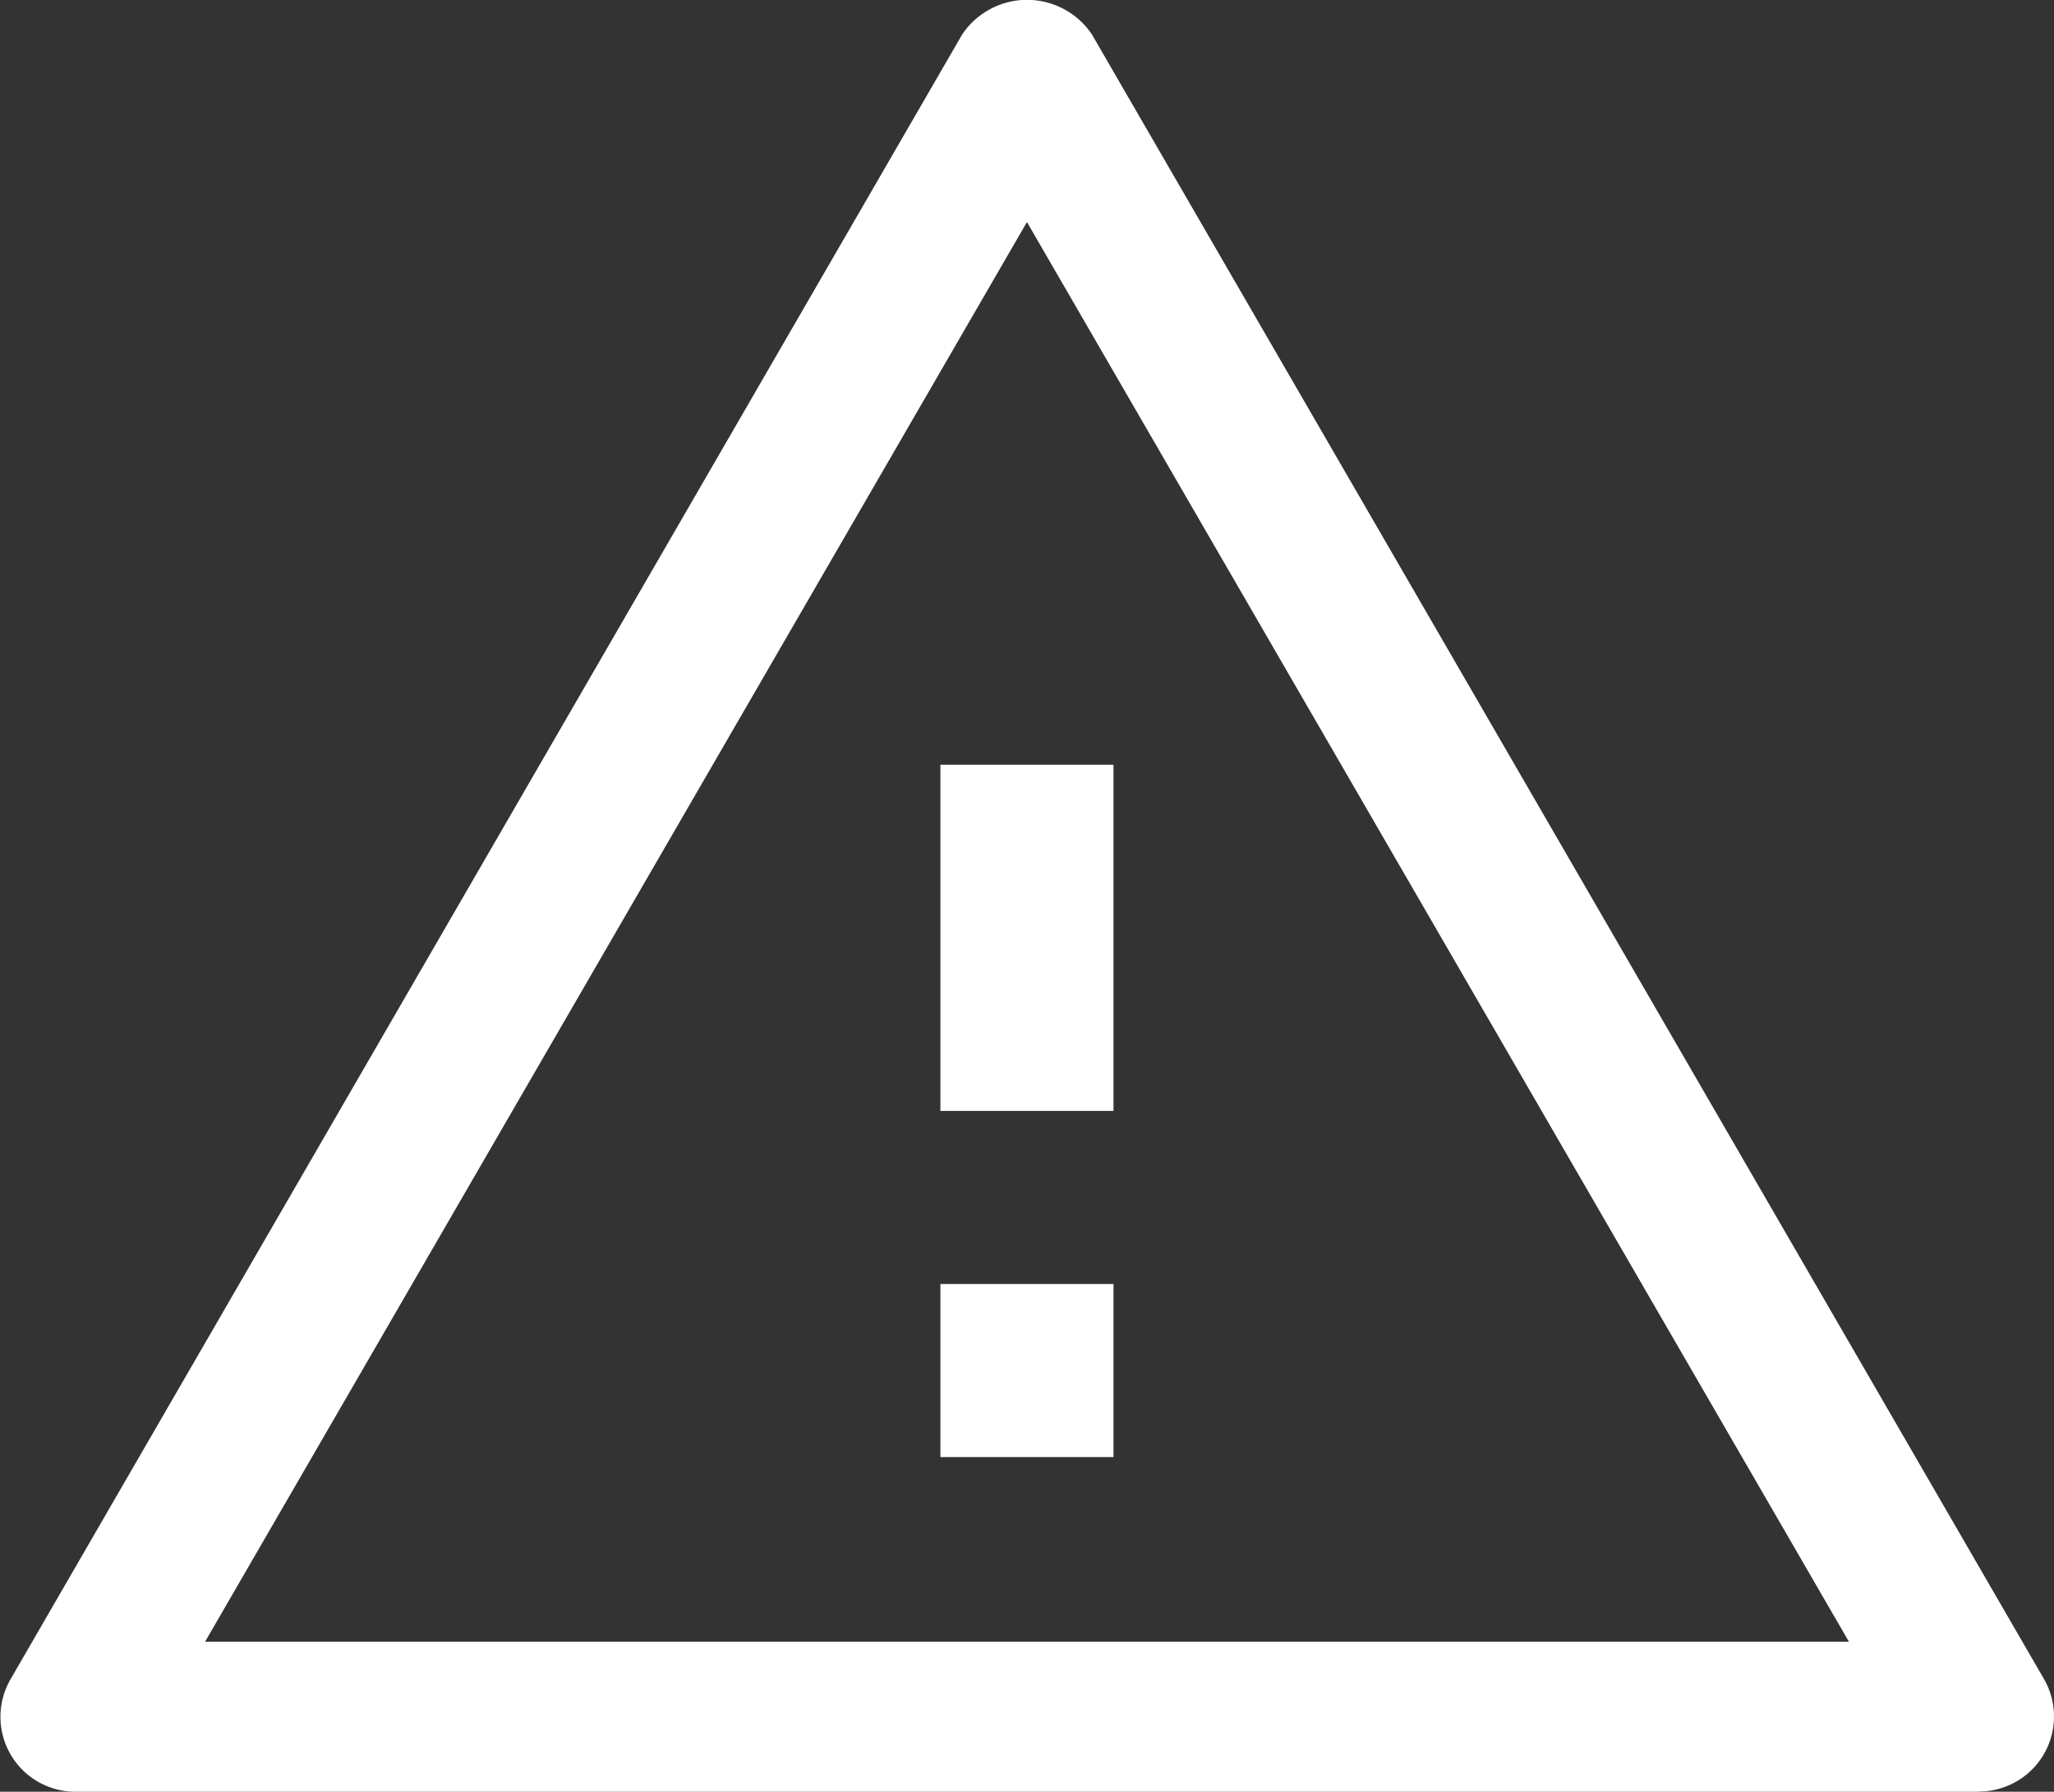
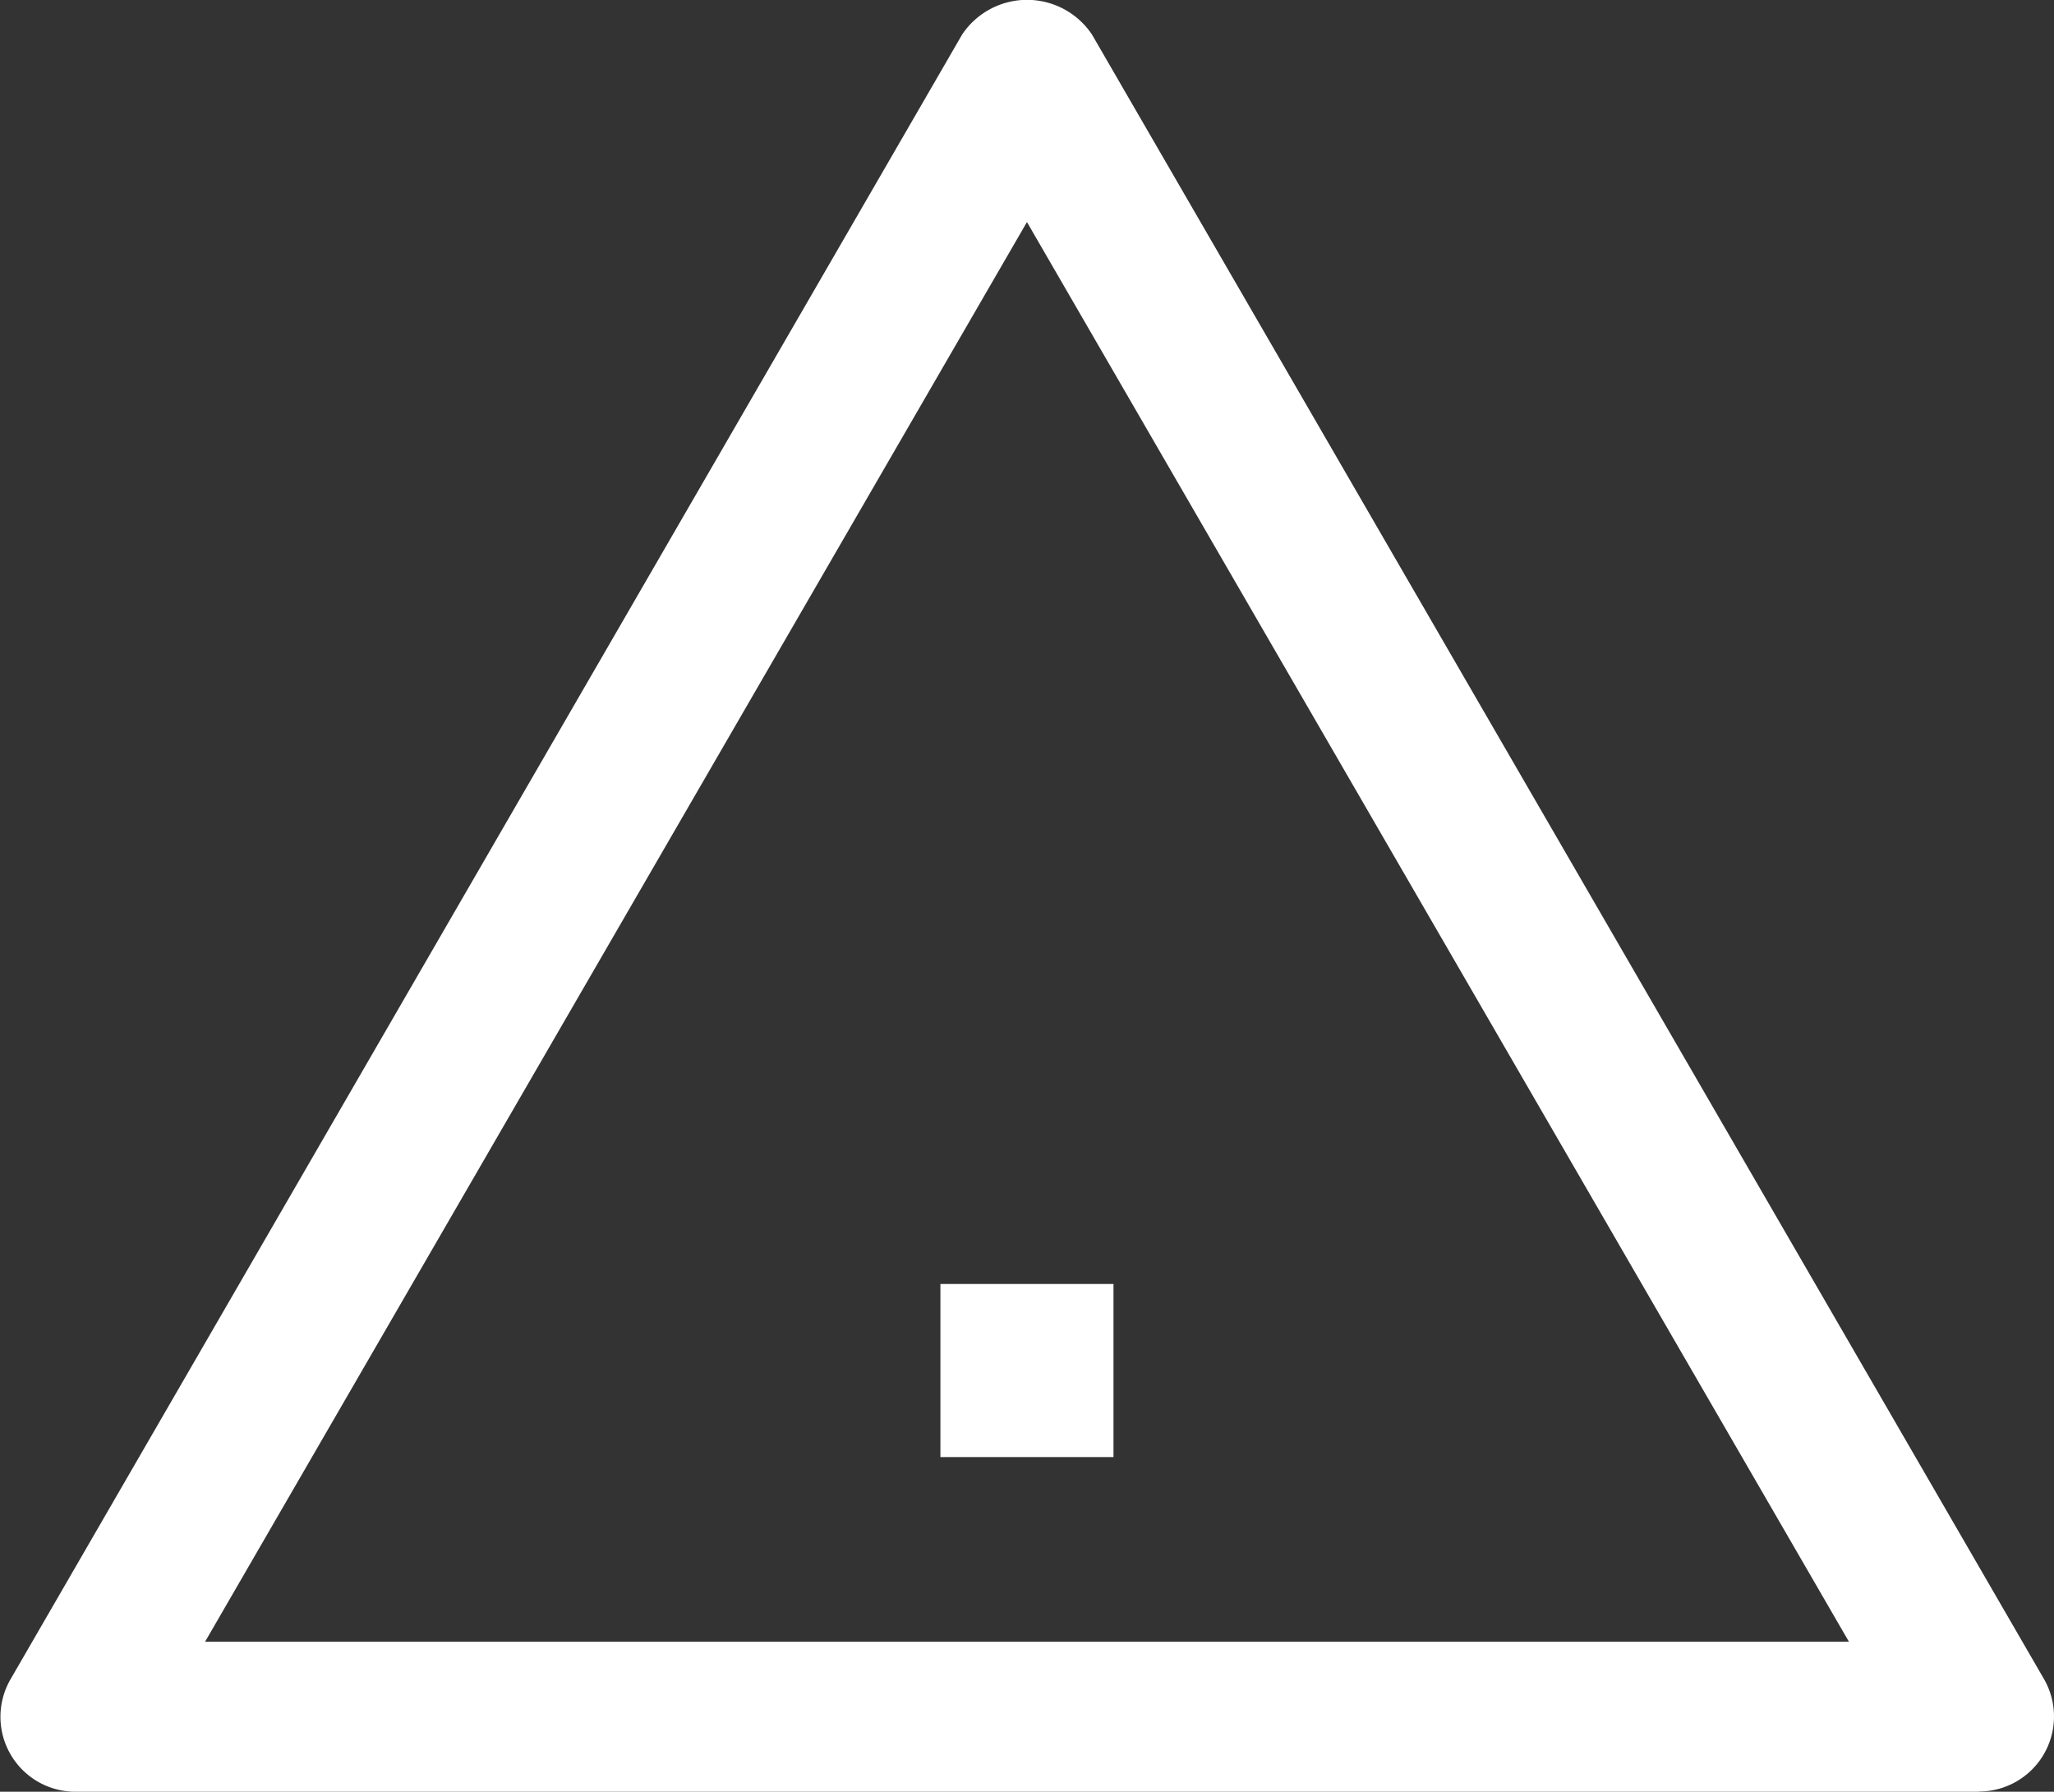
<svg xmlns="http://www.w3.org/2000/svg" width="19.463" height="16.977" viewBox="0 0 19.463 16.977">
  <rect x="0" y="0" width="19.463" height="16.977" fill="#333333" stroke="none" />
  <defs>
    <style>.a{fill:#fff;}</style>
  </defs>
  <g transform="translate(-0.1 -0.873)">
    <g transform="translate(9.011 8.119)">
      <rect class="a" width="1.64" height="1.64" transform="translate(0 4.92)" />
-       <rect class="a" width="1.64" height="3.28" />
    </g>
    <path class="a" d="M18.852,17.85H.811A.71.71,0,0,1,.2,16.784L9.217,1.2a.74.74,0,0,1,1.23,0l9.021,15.582a.711.711,0,0,1-.616,1.066ZM2.043,16.429H17.62L9.831,2.977Z" transform="translate(0)" />
  </g>
</svg>